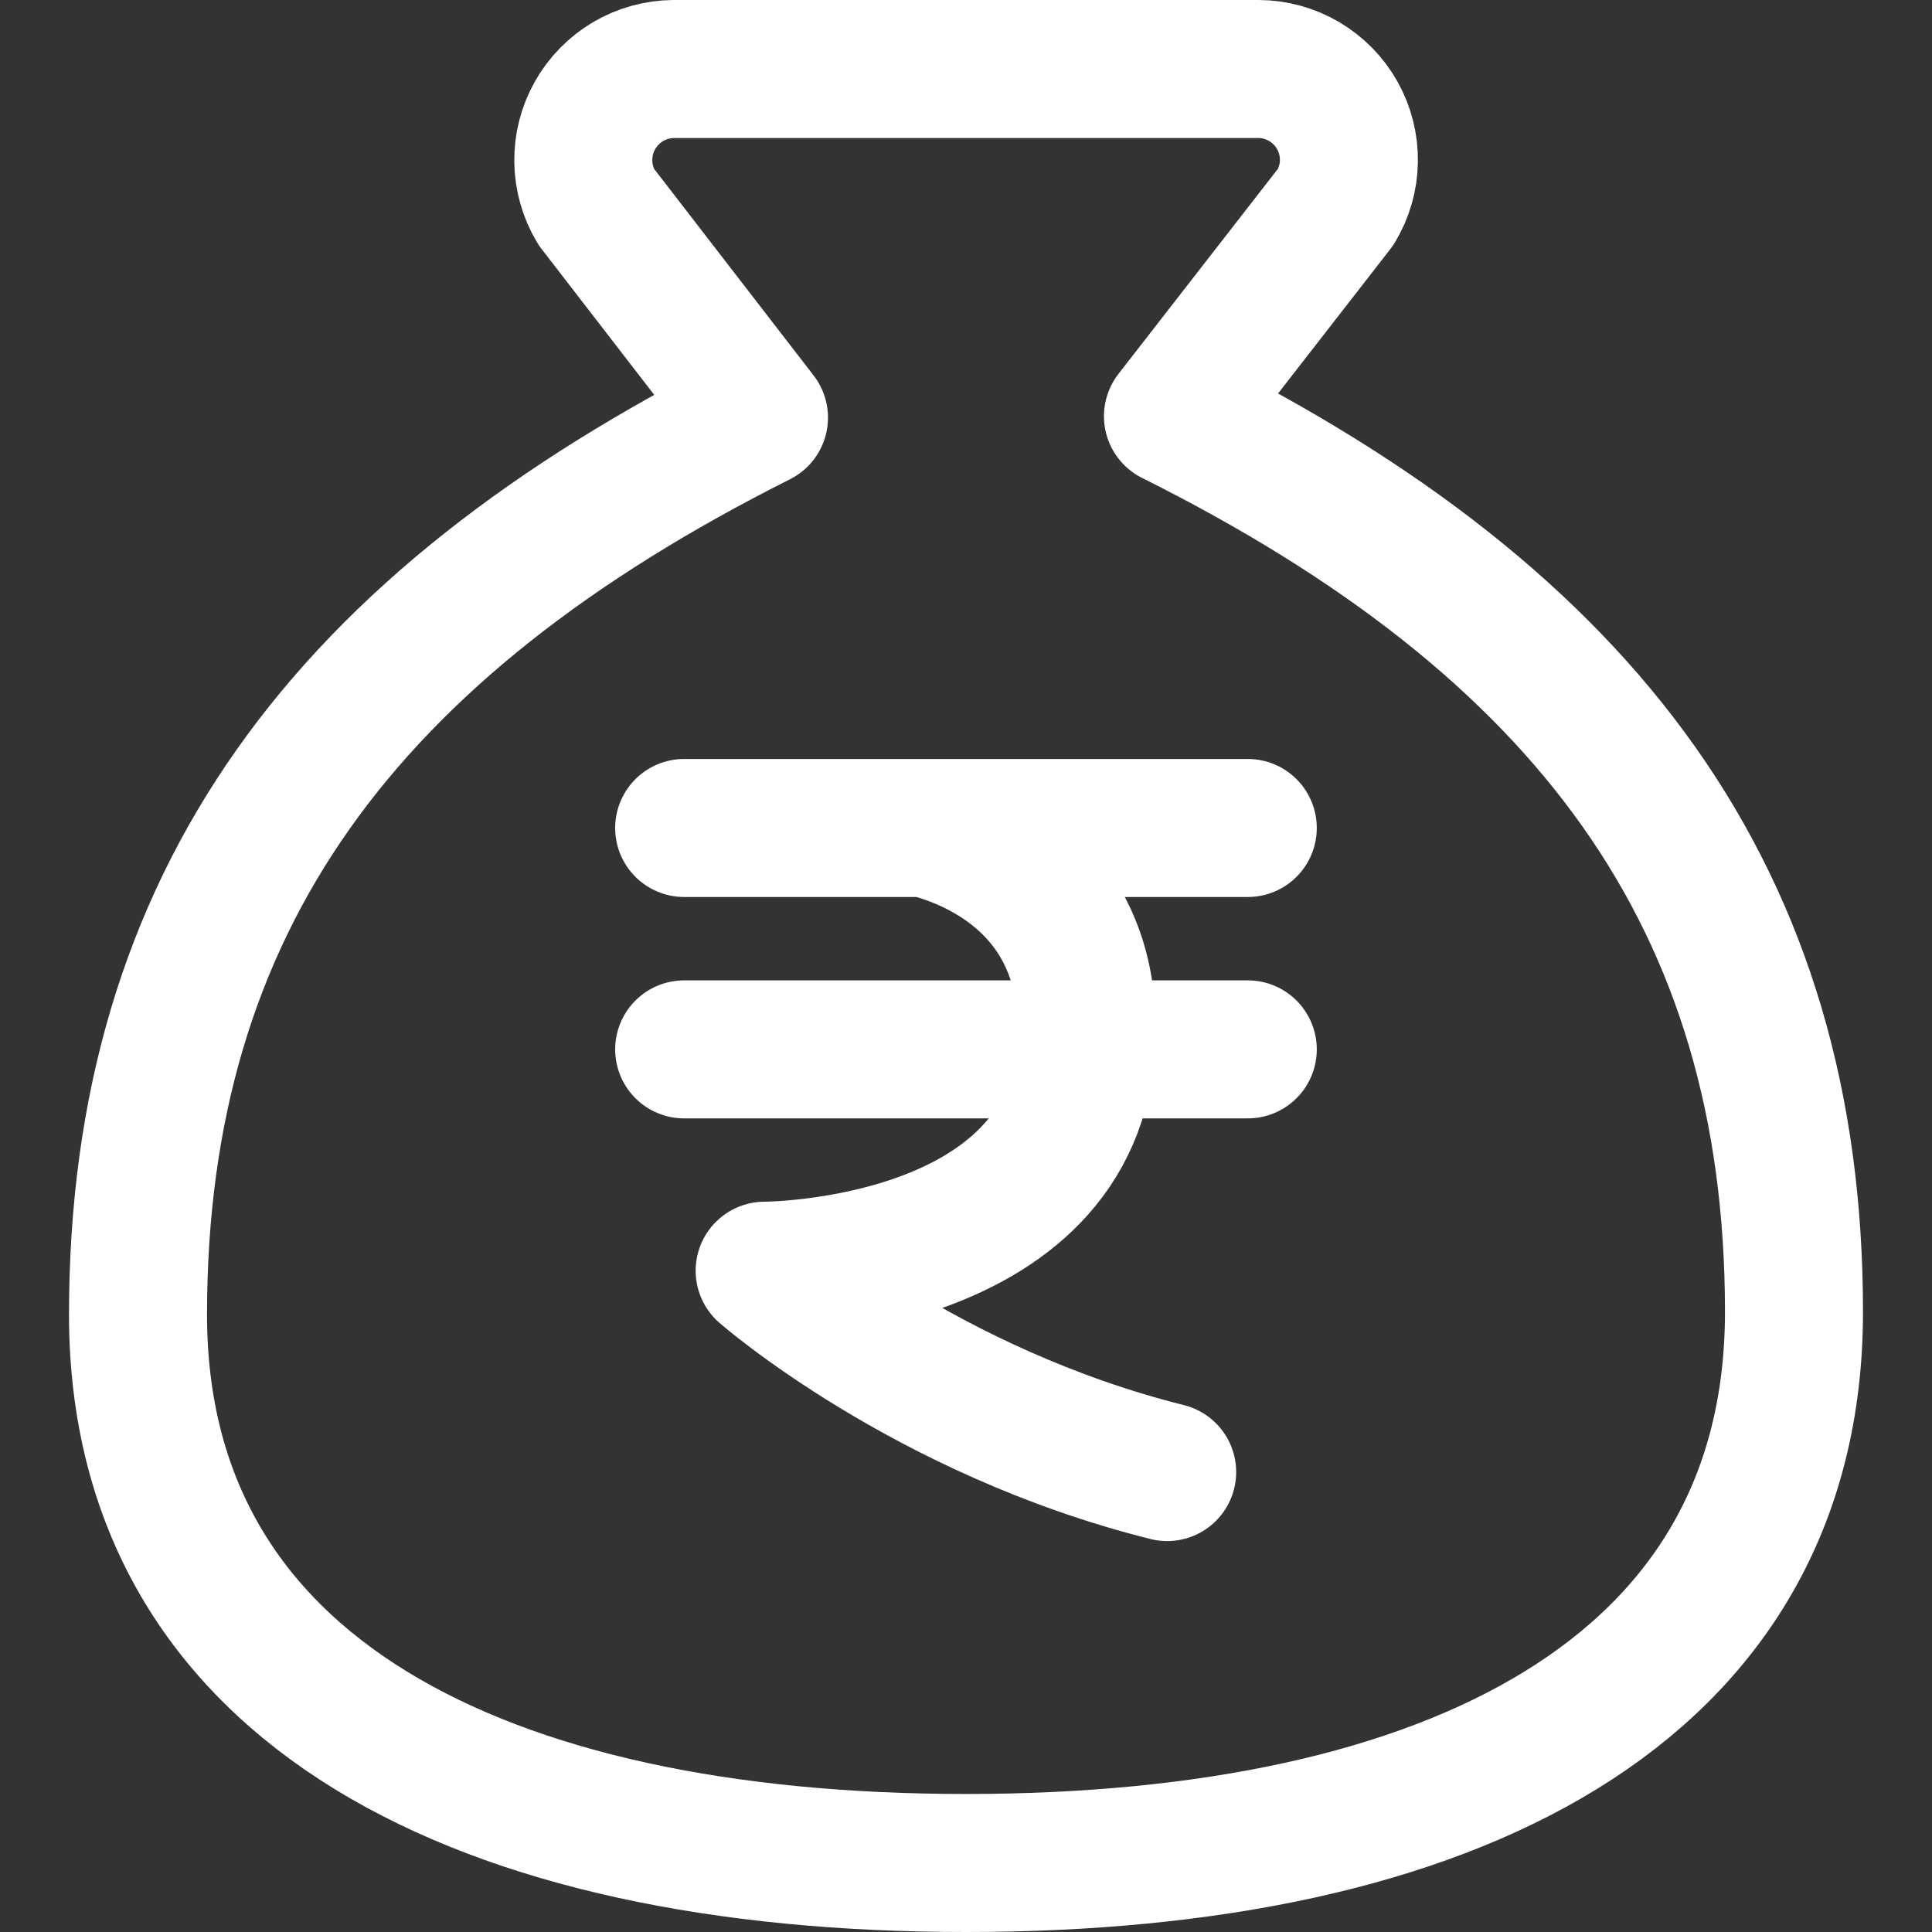
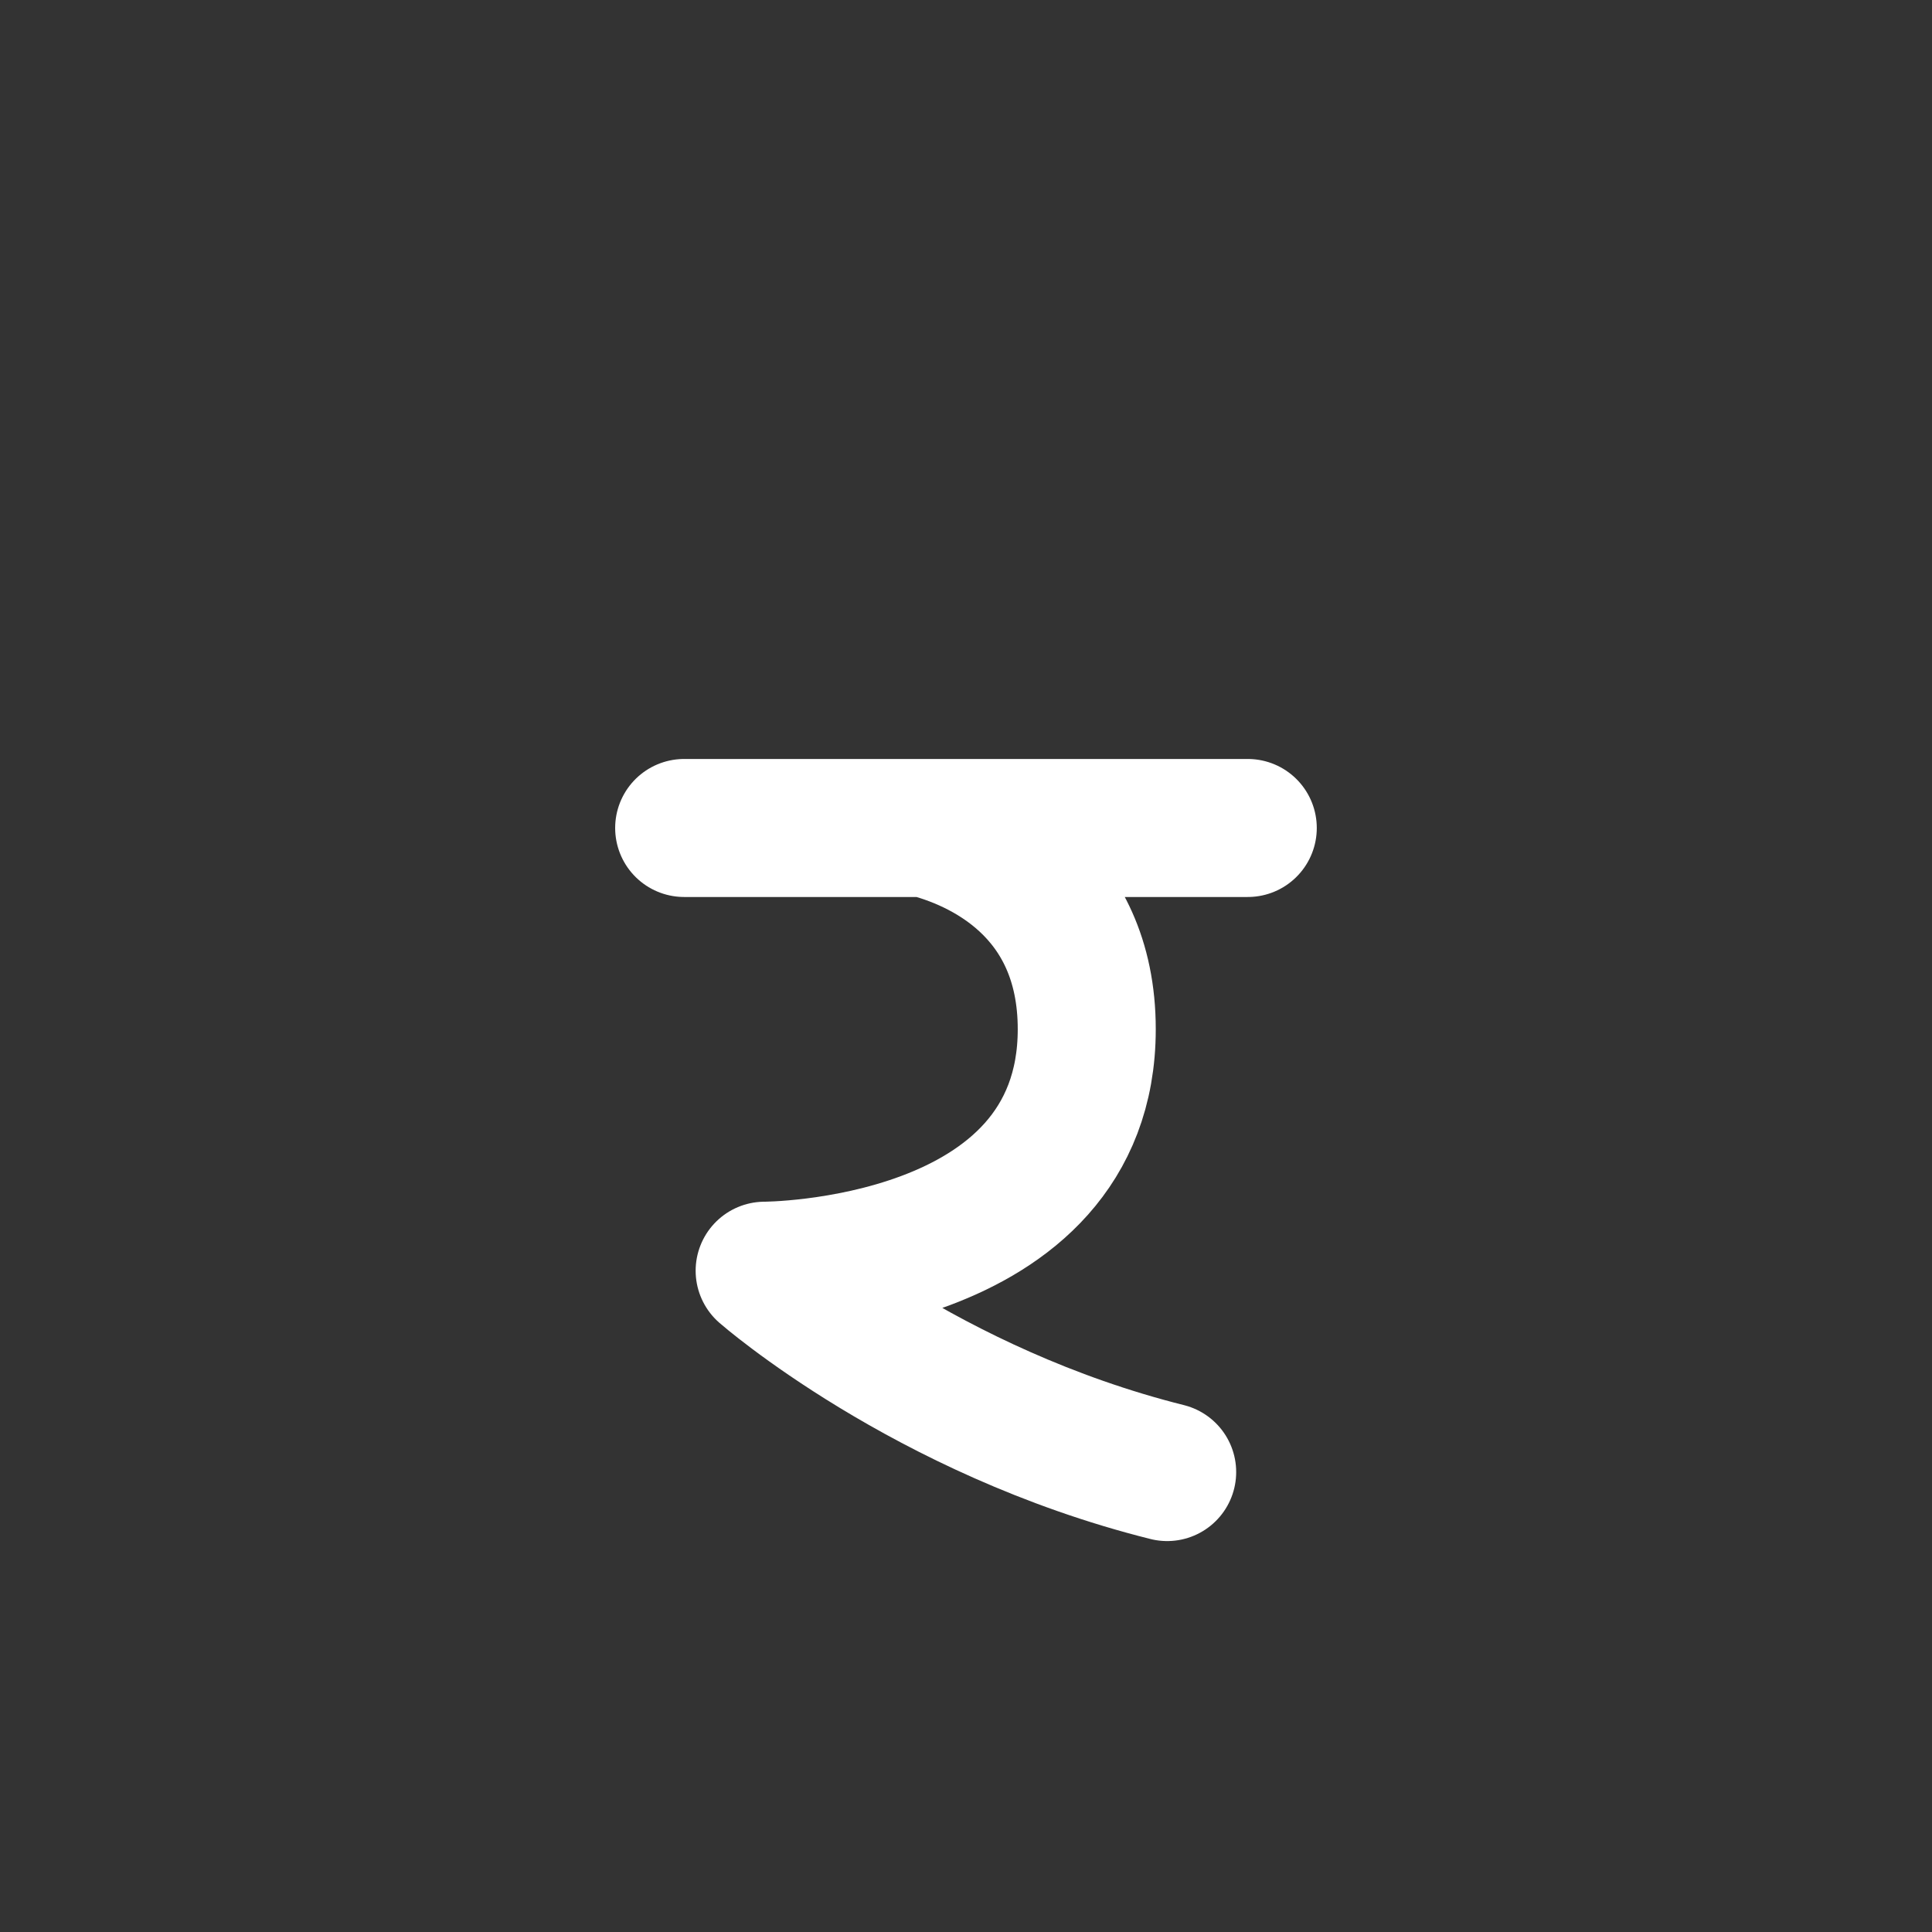
<svg xmlns="http://www.w3.org/2000/svg" width="32" height="32" viewBox="0 0 32 32" fill="none">
  <rect x="0" y="0" width="32" height="32" fill="#333333" stroke="none" />
-   <path d="M11.332 13.714H20.667M11.332 17.381H20.667M15.332 13.714C16.222 13.936 18 14.715 18 17.047C18 21.047 12.665 21.047 12.665 21.047C12.665 21.047 15.332 23.381 19.332 24.382" stroke="white" stroke-width="2.286" stroke-linecap="round" stroke-linejoin="round" />
-   <path d="M16 30.857C24 30.857 29.714 28.027 29.714 21.728C29.714 14.882 26.286 10.318 19.428 6.894L22.126 3.424C22.263 3.196 22.338 2.936 22.342 2.671C22.346 2.405 22.28 2.143 22.15 1.911C22.02 1.679 21.83 1.486 21.601 1.351C21.372 1.216 21.111 1.144 20.846 1.143H11.154C10.889 1.146 10.629 1.218 10.401 1.353C10.173 1.489 9.984 1.682 9.854 1.913C9.724 2.144 9.658 2.406 9.661 2.671C9.665 2.936 9.738 3.196 9.874 3.424L12.571 6.917C5.714 10.363 2.286 14.928 2.286 21.774C2.286 28.027 8 30.857 16 30.857Z" stroke="white" stroke-width="2.286" stroke-linecap="round" stroke-linejoin="round" />
+   <path d="M11.332 13.714H20.667H20.667M15.332 13.714C16.222 13.936 18 14.715 18 17.047C18 21.047 12.665 21.047 12.665 21.047C12.665 21.047 15.332 23.381 19.332 24.382" stroke="white" stroke-width="2.286" stroke-linecap="round" stroke-linejoin="round" />
</svg>